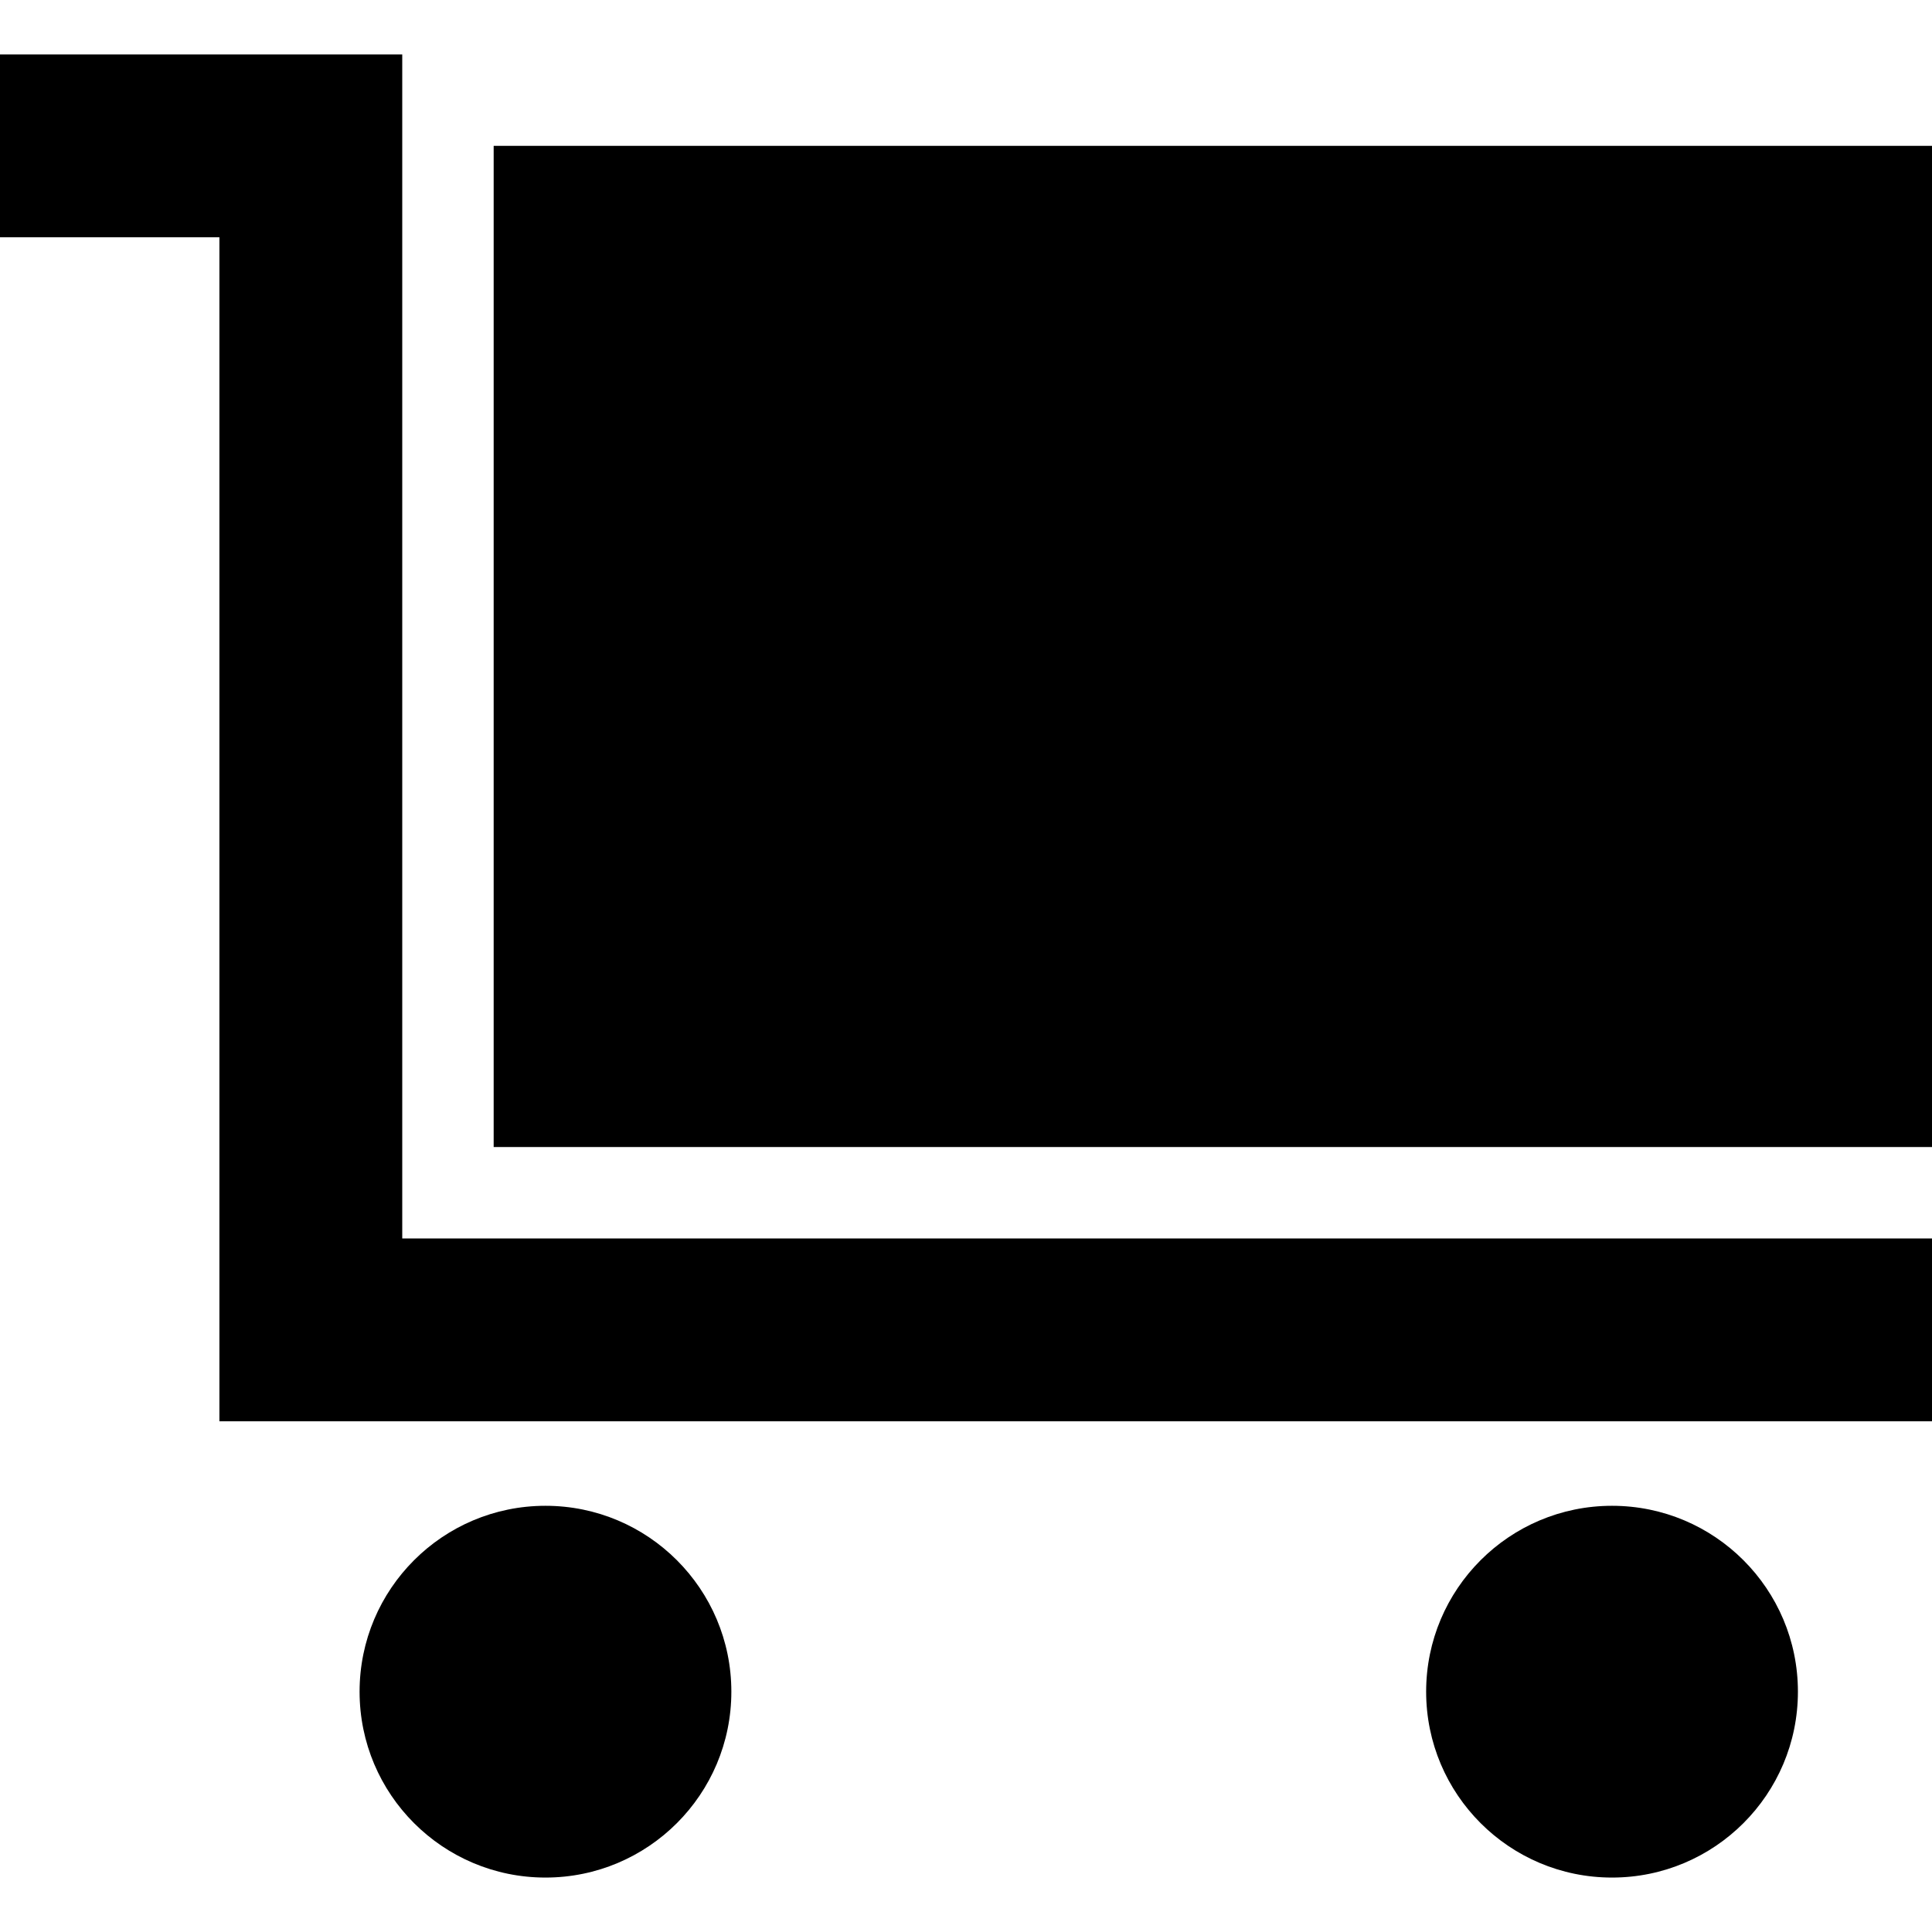
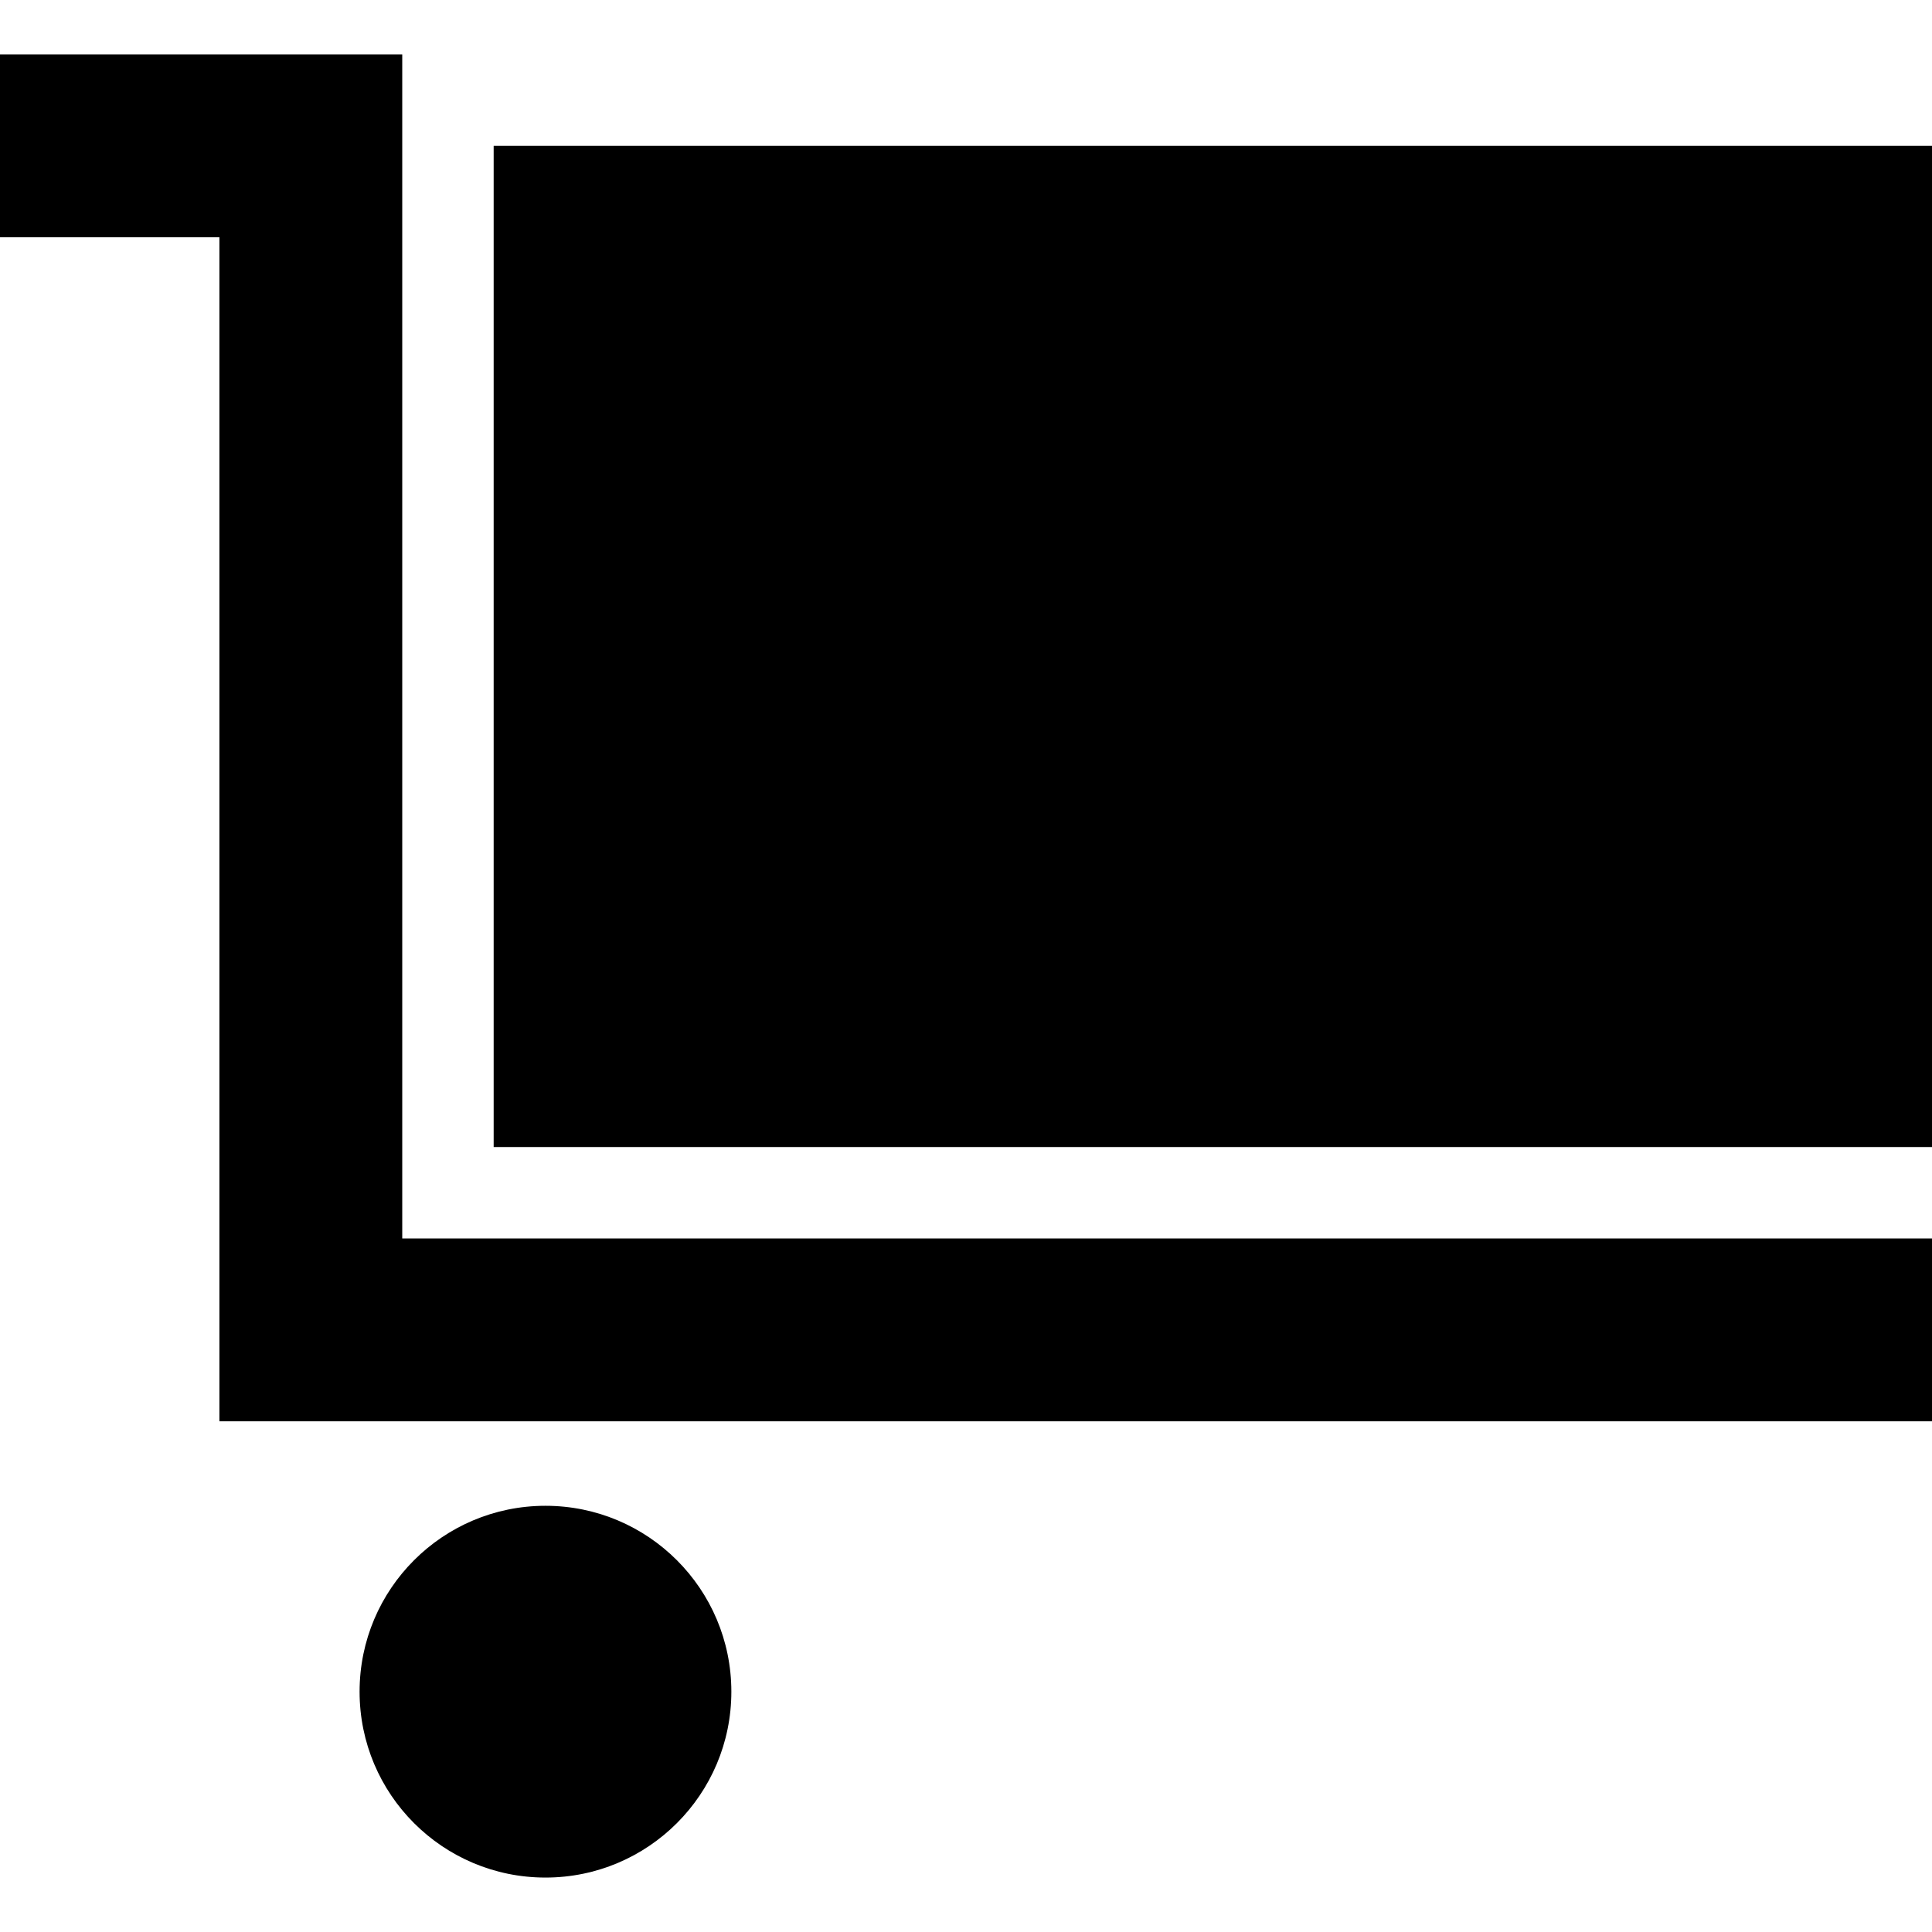
<svg xmlns="http://www.w3.org/2000/svg" version="1.1" id="Capa_1" x="0px" y="0px" width="493.745px" height="493.745px" viewBox="0 0 493.745 493.745" style="enable-background:new 0 0 493.745 493.745;" xml:space="preserve">
  <g>
    <g>
      <rect x="126.162" y="37.272" width="367.583" height="255.865" />
      <polygon points="0,13.913 0,60.64 56.072,60.64 56.072,363.227 493.744,363.227 493.744,316.501 102.798,316.501 102.798,13.913       " />
      <circle cx="139.401" cy="432.328" r="47.505" />
-       <circle cx="411.973" cy="432.328" r="47.505" />
    </g>
  </g>
  <g>
</g>
  <g>
</g>
  <g>
</g>
  <g>
</g>
  <g>
</g>
  <g>
</g>
  <g>
</g>
  <g>
</g>
  <g>
</g>
  <g>
</g>
  <g>
</g>
  <g>
</g>
  <g>
</g>
  <g>
</g>
  <g>
</g>
</svg>